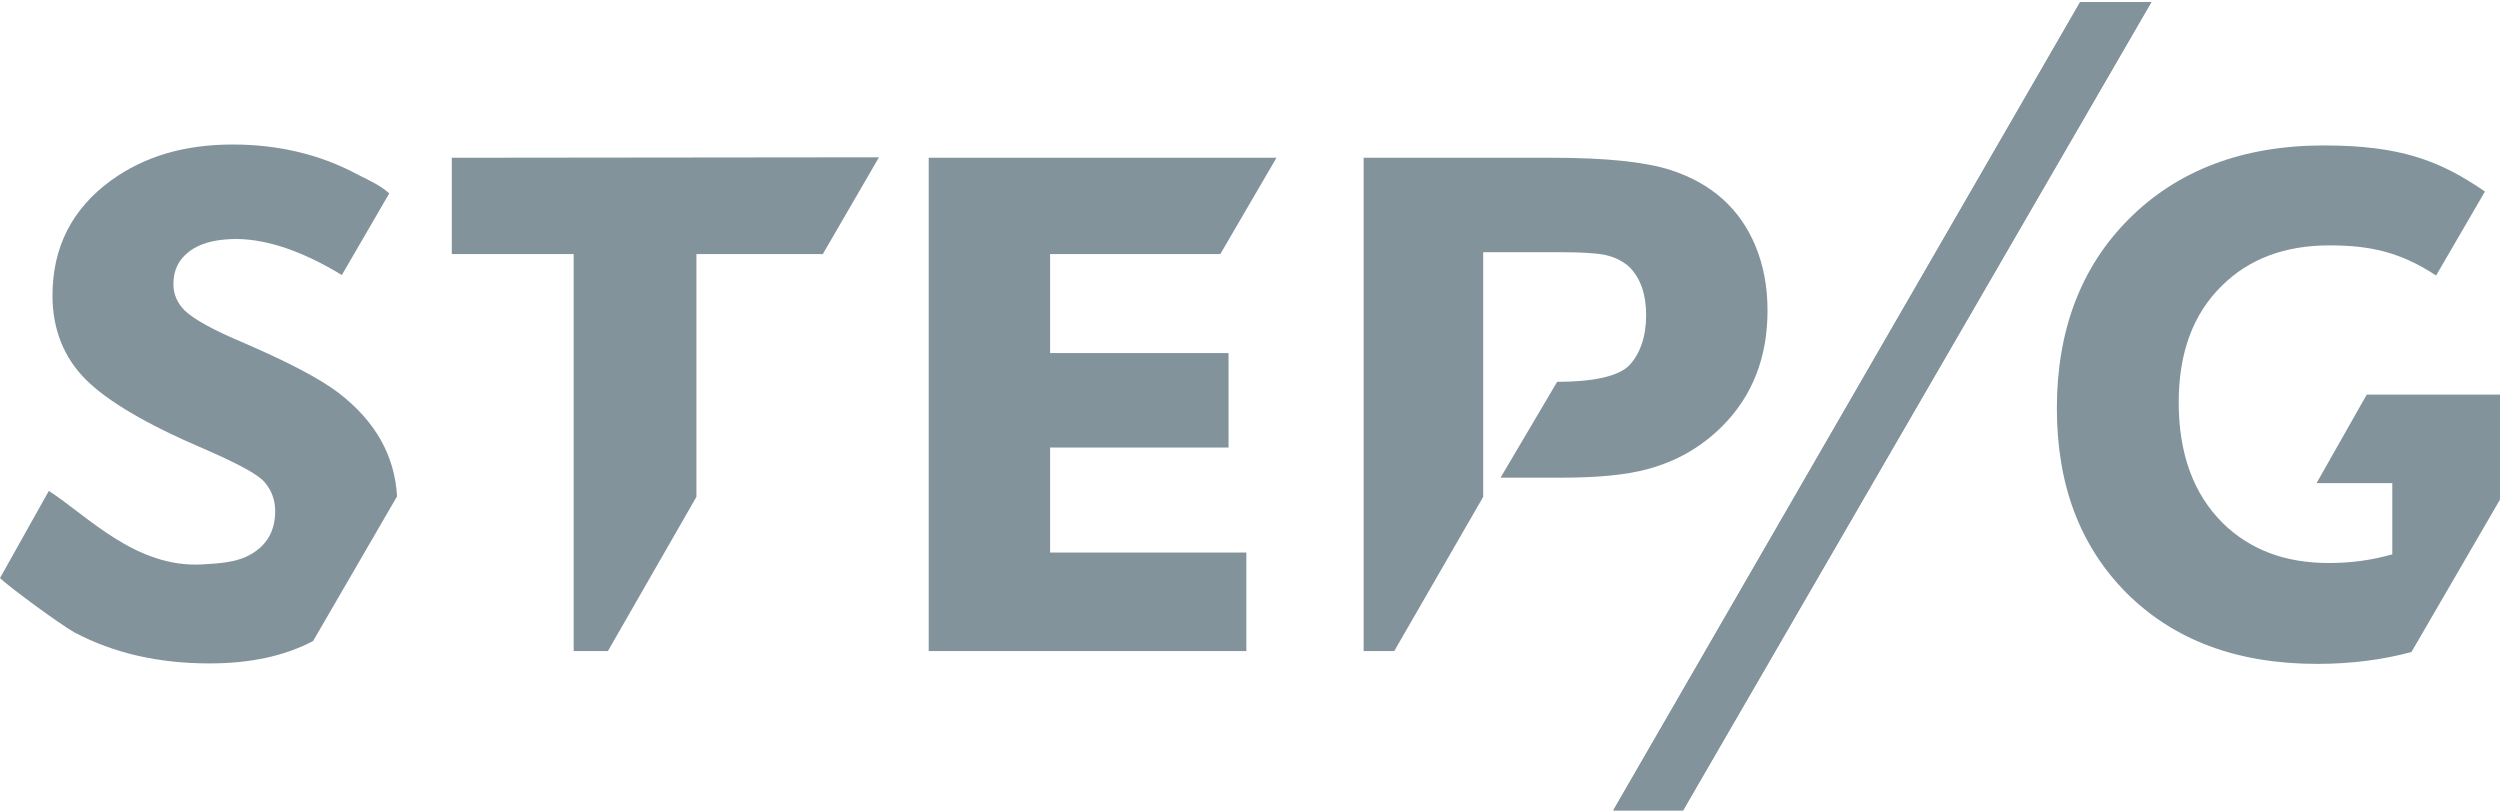
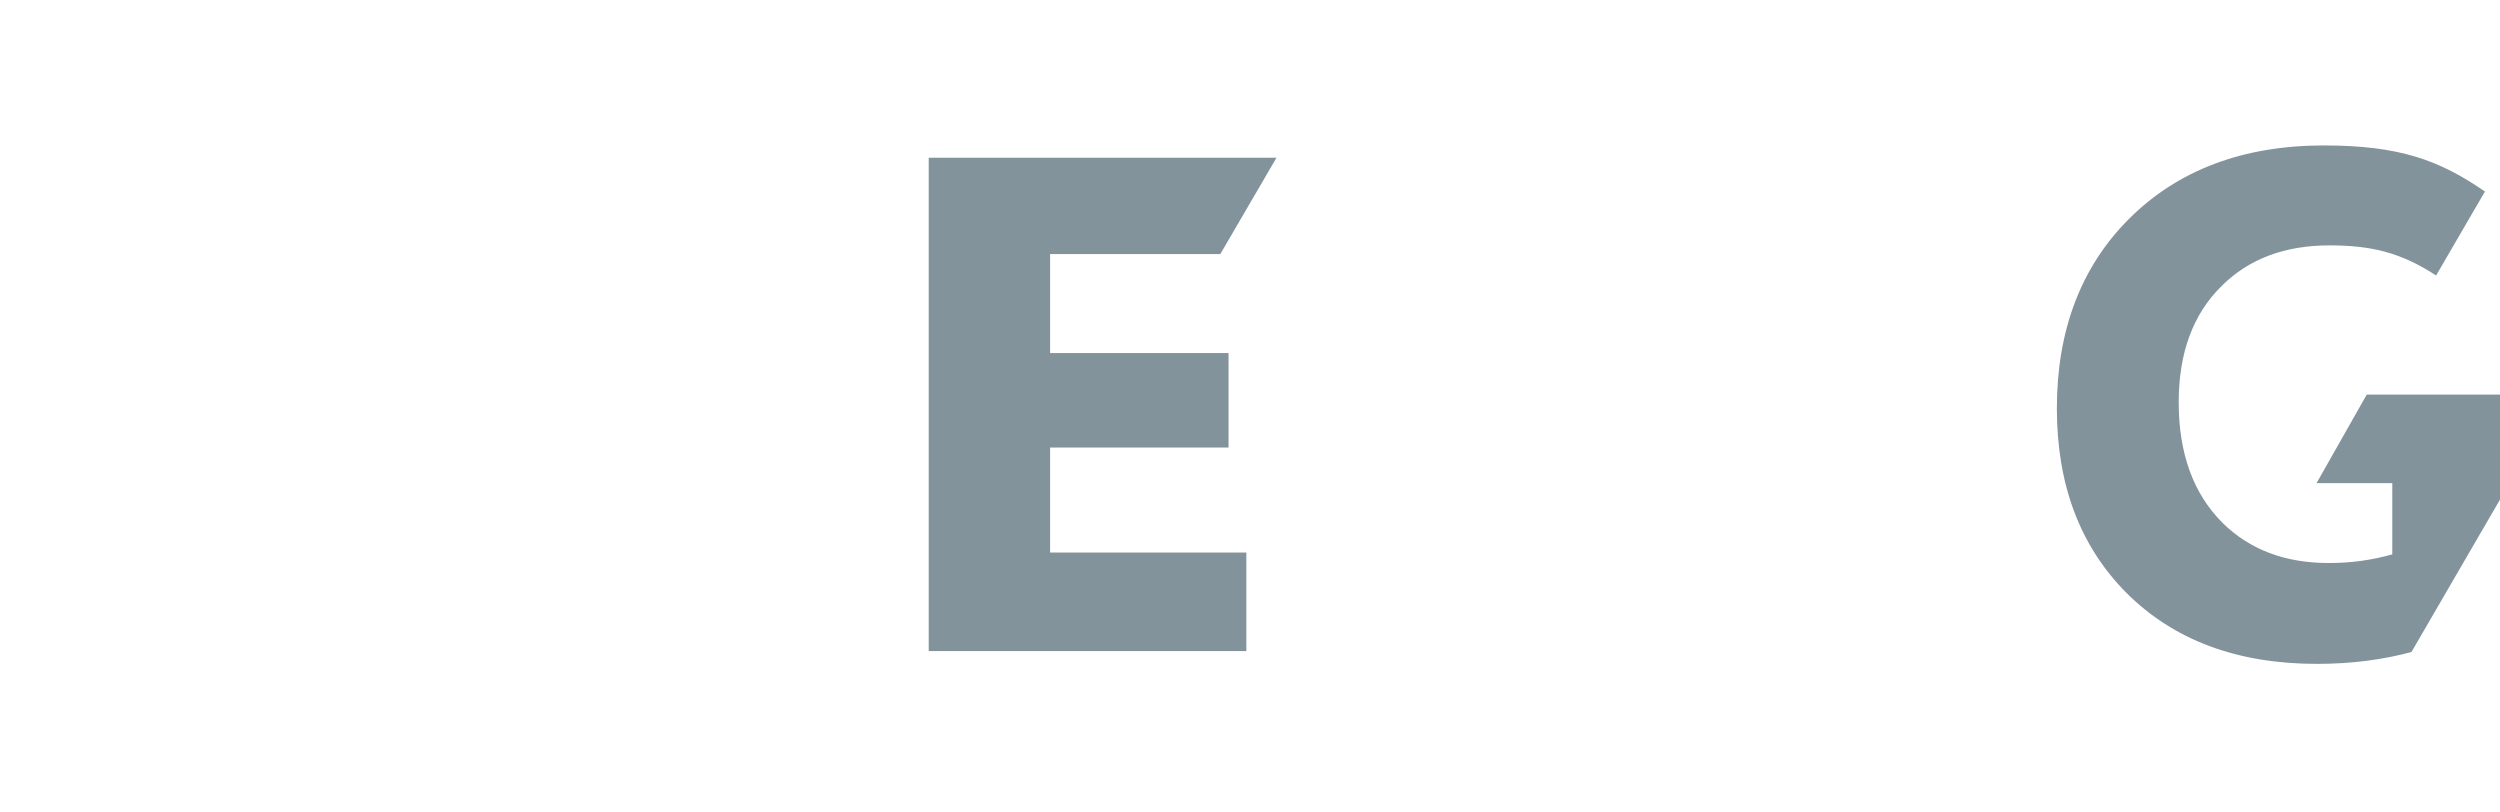
<svg xmlns="http://www.w3.org/2000/svg" version="1.1" id="layer" x="0px" y="0px" viewBox="0 0 547.8 177.1" style="enable-background:new 0 0 547.8 177.1;" xml:space="preserve" width="200" height="65">
  <style type="text/css">
	.st0{fill:#82939C;}
</style>
-   <polyline id="XMLID_8_" class="st0" points="368.8,177.1 471.4,0 455.8,0 353.5,177.1 368.8,177.1 " />
-   <path id="XMLID_7_" class="st0" d="M351.3,55.3c2.5,0.5,4.4,1.5,5.8,2.8c2.4,2.5,3.6,5.9,3.6,10.5c0,4.7-1.3,8.4-3.7,11  c-2.4,2.4-7.9,3.6-15.8,3.6l-12.4,21h13.3c8,0,14.3-0.6,19-1.9c6.3-1.7,11.7-4.8,16.3-9.4c6.6-6.6,9.9-15.1,9.9-25.3  c0-5.3-0.9-10-2.7-14.3c-3.4-8.1-9.6-13.6-18.5-16.5c-5.6-1.8-14.2-2.7-26-2.7h-41.3v108.1h6.7l19.5-33.8V54.8h17.3  C346.4,54.8,349.4,55,351.3,55.3" />
  <path id="XMLID_6_" class="st0" d="M524.2,105.4V121c-4.6,1.3-9.1,1.9-13.9,1.9c-9.6,0-17.3-2.9-23.3-8.8  c-6.4-6.4-9.6-15.2-9.6-26.4c0-10.8,3.1-19.3,9.4-25.5c5.9-5.9,13.8-8.9,23.6-8.9c8.8,0,15.5,1.4,23.4,6.6l10.7-18.4  c-10-6.9-18.8-10.1-35.3-10.1c-17.7,0-32,5.4-42.7,16.1c-10.5,10.5-15.8,24.4-15.8,41.5c0,16.8,5.1,30.2,15.2,40.4  c10.4,10.4,24.3,15.6,41.8,15.6c7.5,0,14.4-0.9,20.7-2.6l19.4-33.4V86h-29.2l-11,19.4L524.2,105.4" />
-   <path id="XMLID_5_" class="st0" d="M74.9,59.8l10.4-17.9c-2.1-1.8-3.9-2.6-6.7-4c-8.3-4.5-17.5-6.7-27.6-6.7  c-10.6,0-19.4,2.6-26.7,7.9c-8.5,6.2-12.8,14.6-12.8,25.2c0,7.4,2.5,13.6,7.3,18.4c4.7,4.7,13.3,9.8,25.7,15.1  c7.4,3.2,11.9,5.6,13.4,7.3c1.6,1.8,2.4,4,2.4,6.4c0,4.7-2.1,8-6.3,10c-2.6,1.2-5.8,1.5-9.6,1.7c-14.6,0.9-25.3-10.7-33.7-16.1  L0,126.2c2.2,2.1,13.1,10.1,16.3,11.9c8.7,4.6,18.5,6.8,29.6,6.8c8.9,0,16.4-1.6,22.7-4.9L87,108.3c-0.5-8.9-4.7-16.4-12.7-22.6  c-4.2-3.2-11.1-6.8-20.8-11c-6.7-2.8-11-5.2-13-7.1c-1.6-1.6-2.5-3.5-2.5-5.8c0-3.5,1.5-6,4.4-7.8c2.5-1.5,5.7-2.1,9.6-2.1  C58.9,52,66.7,54.8,74.9,59.8" />
  <polyline id="XMLID_4_" class="st0" points="267.4,55.2 279.7,34.1 203.5,34.1 203.5,142.2 273.1,142.2 273.1,120.6 230.1,120.6   230.1,97.6 269.2,97.6 269.2,76.9 230.1,76.9 230.1,55.2 267.4,55.2 " />
-   <polyline id="XMLID_3_" class="st0" points="368.8,177.1 471.4,0 455.8,0 353.5,177.1 368.8,177.1 " />
-   <polyline id="XMLID_2_" class="st0" points="180.3,55.2 192.6,34 99,34.1 99,55.2 125.7,55.2 125.7,142.2 133.2,142.2 152.6,108.4   152.6,55.2 180.3,55.2 " />
</svg>